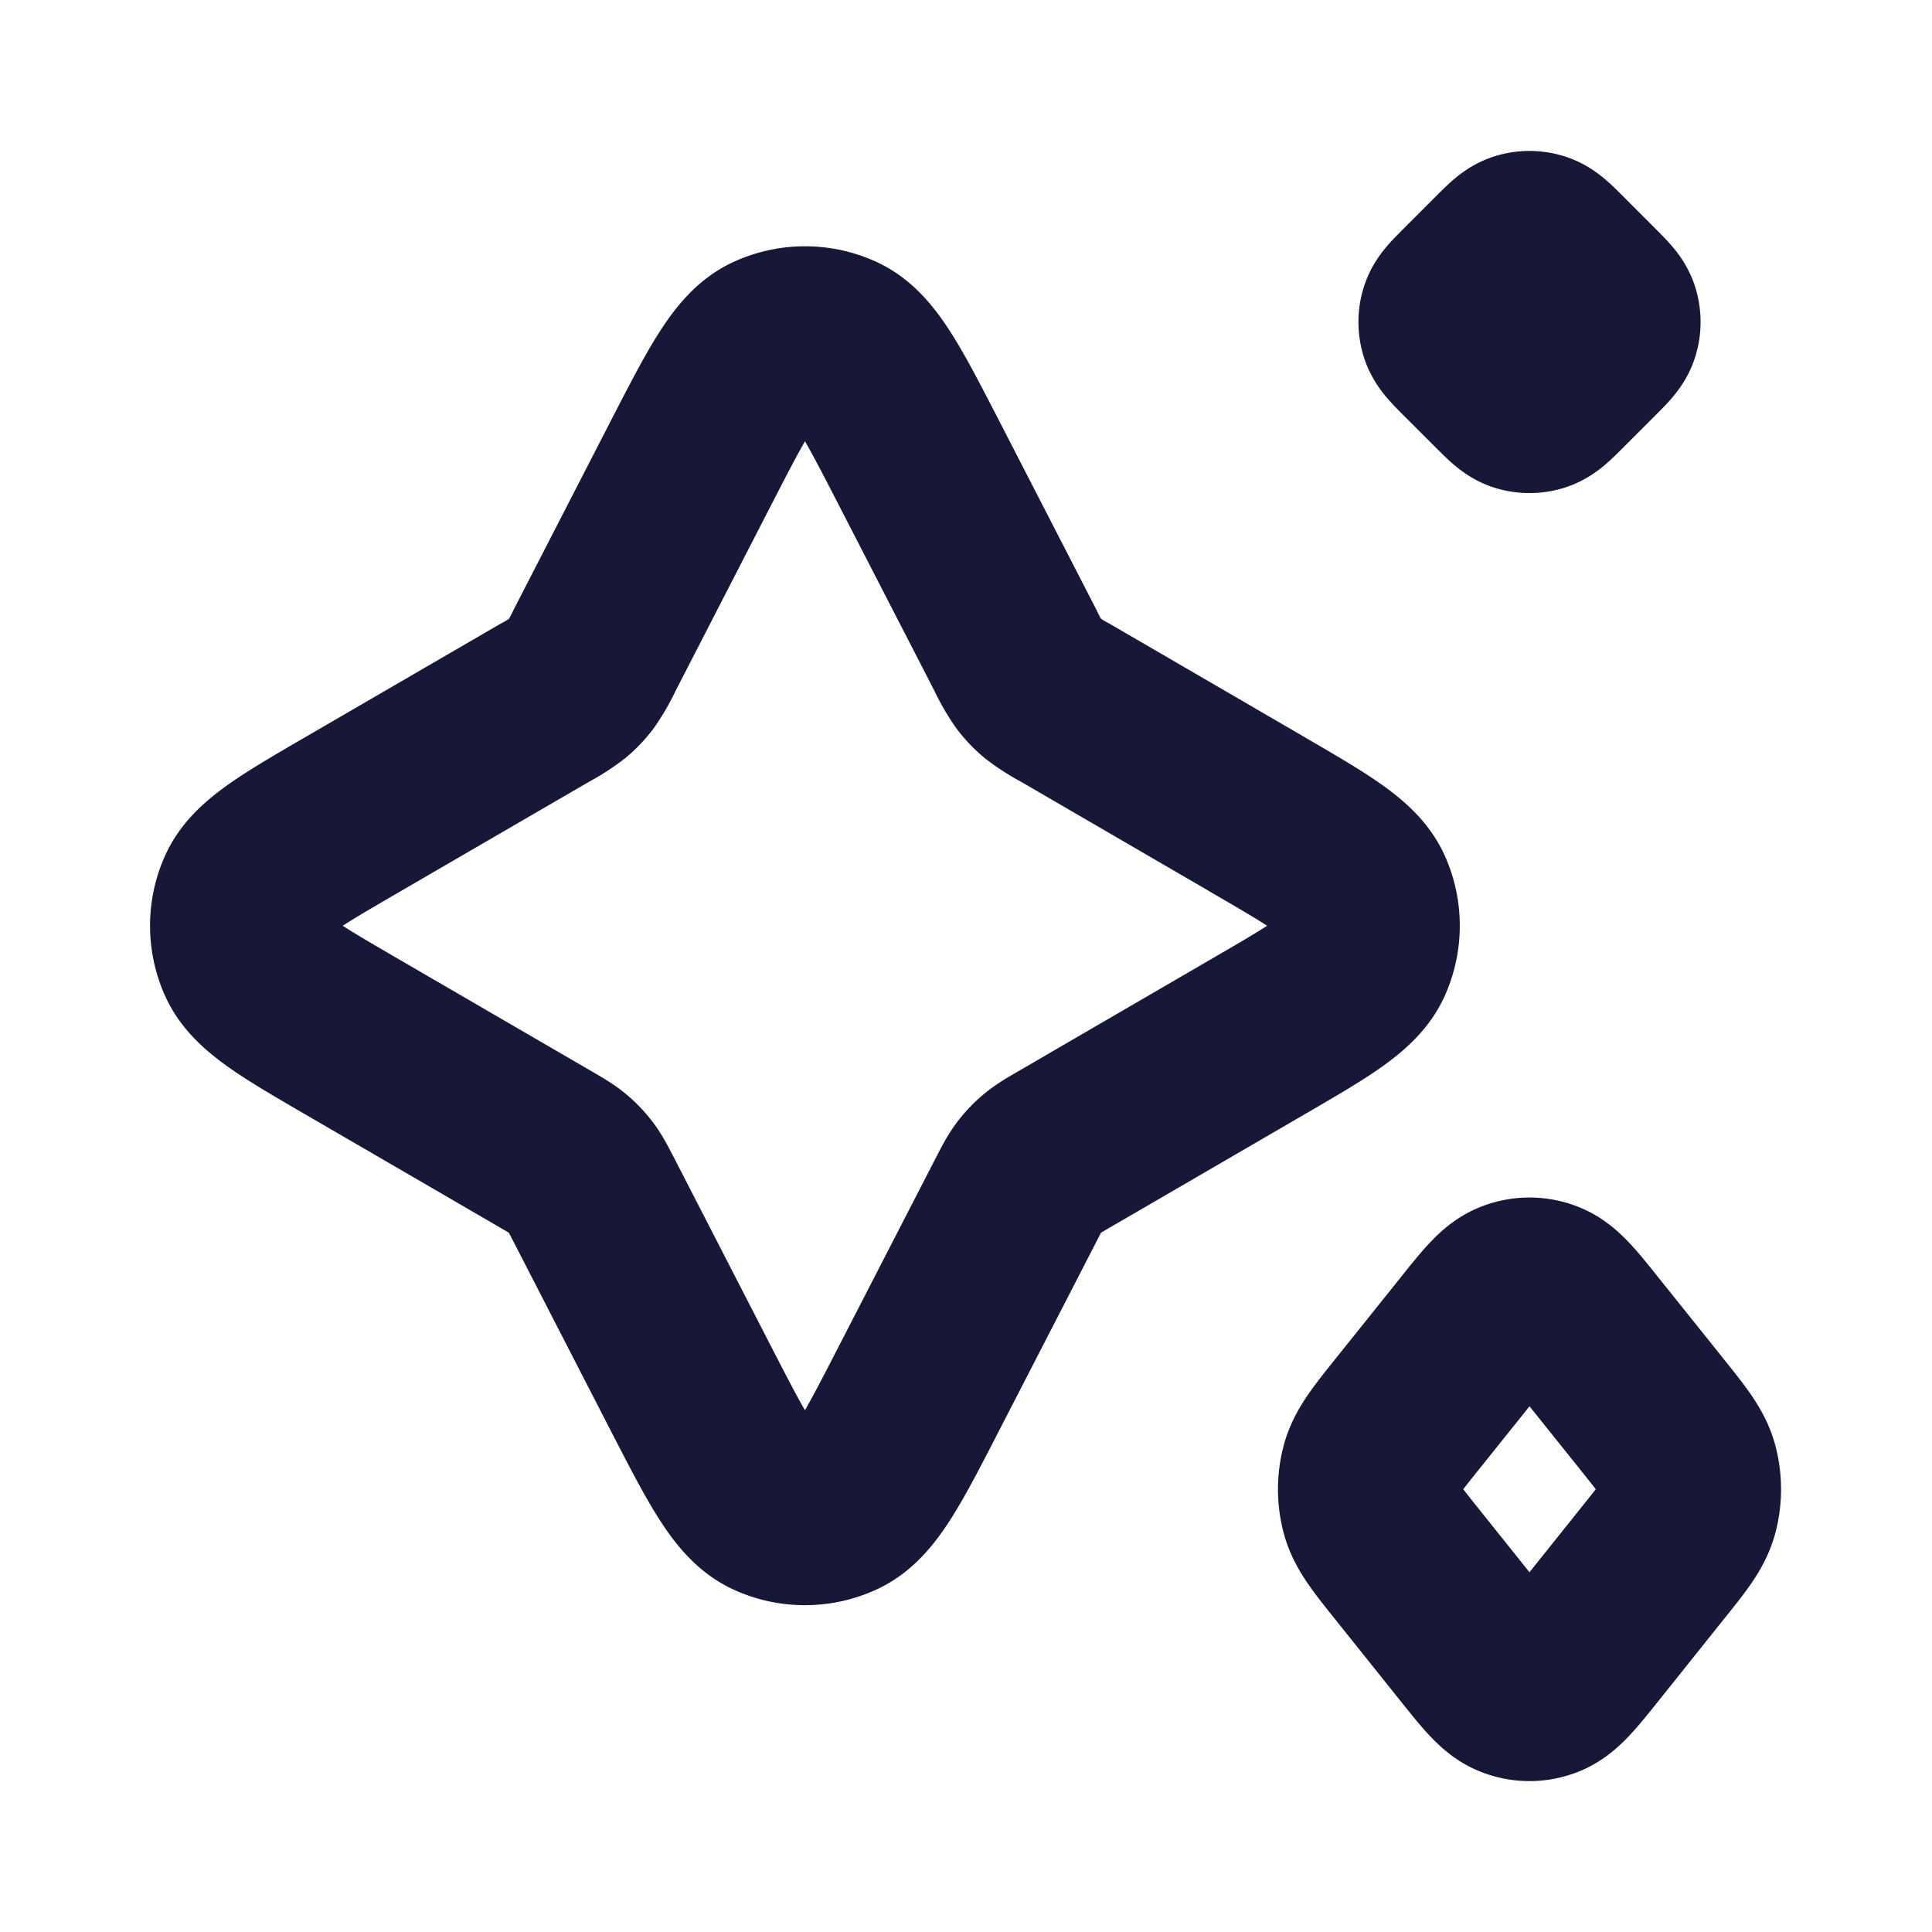
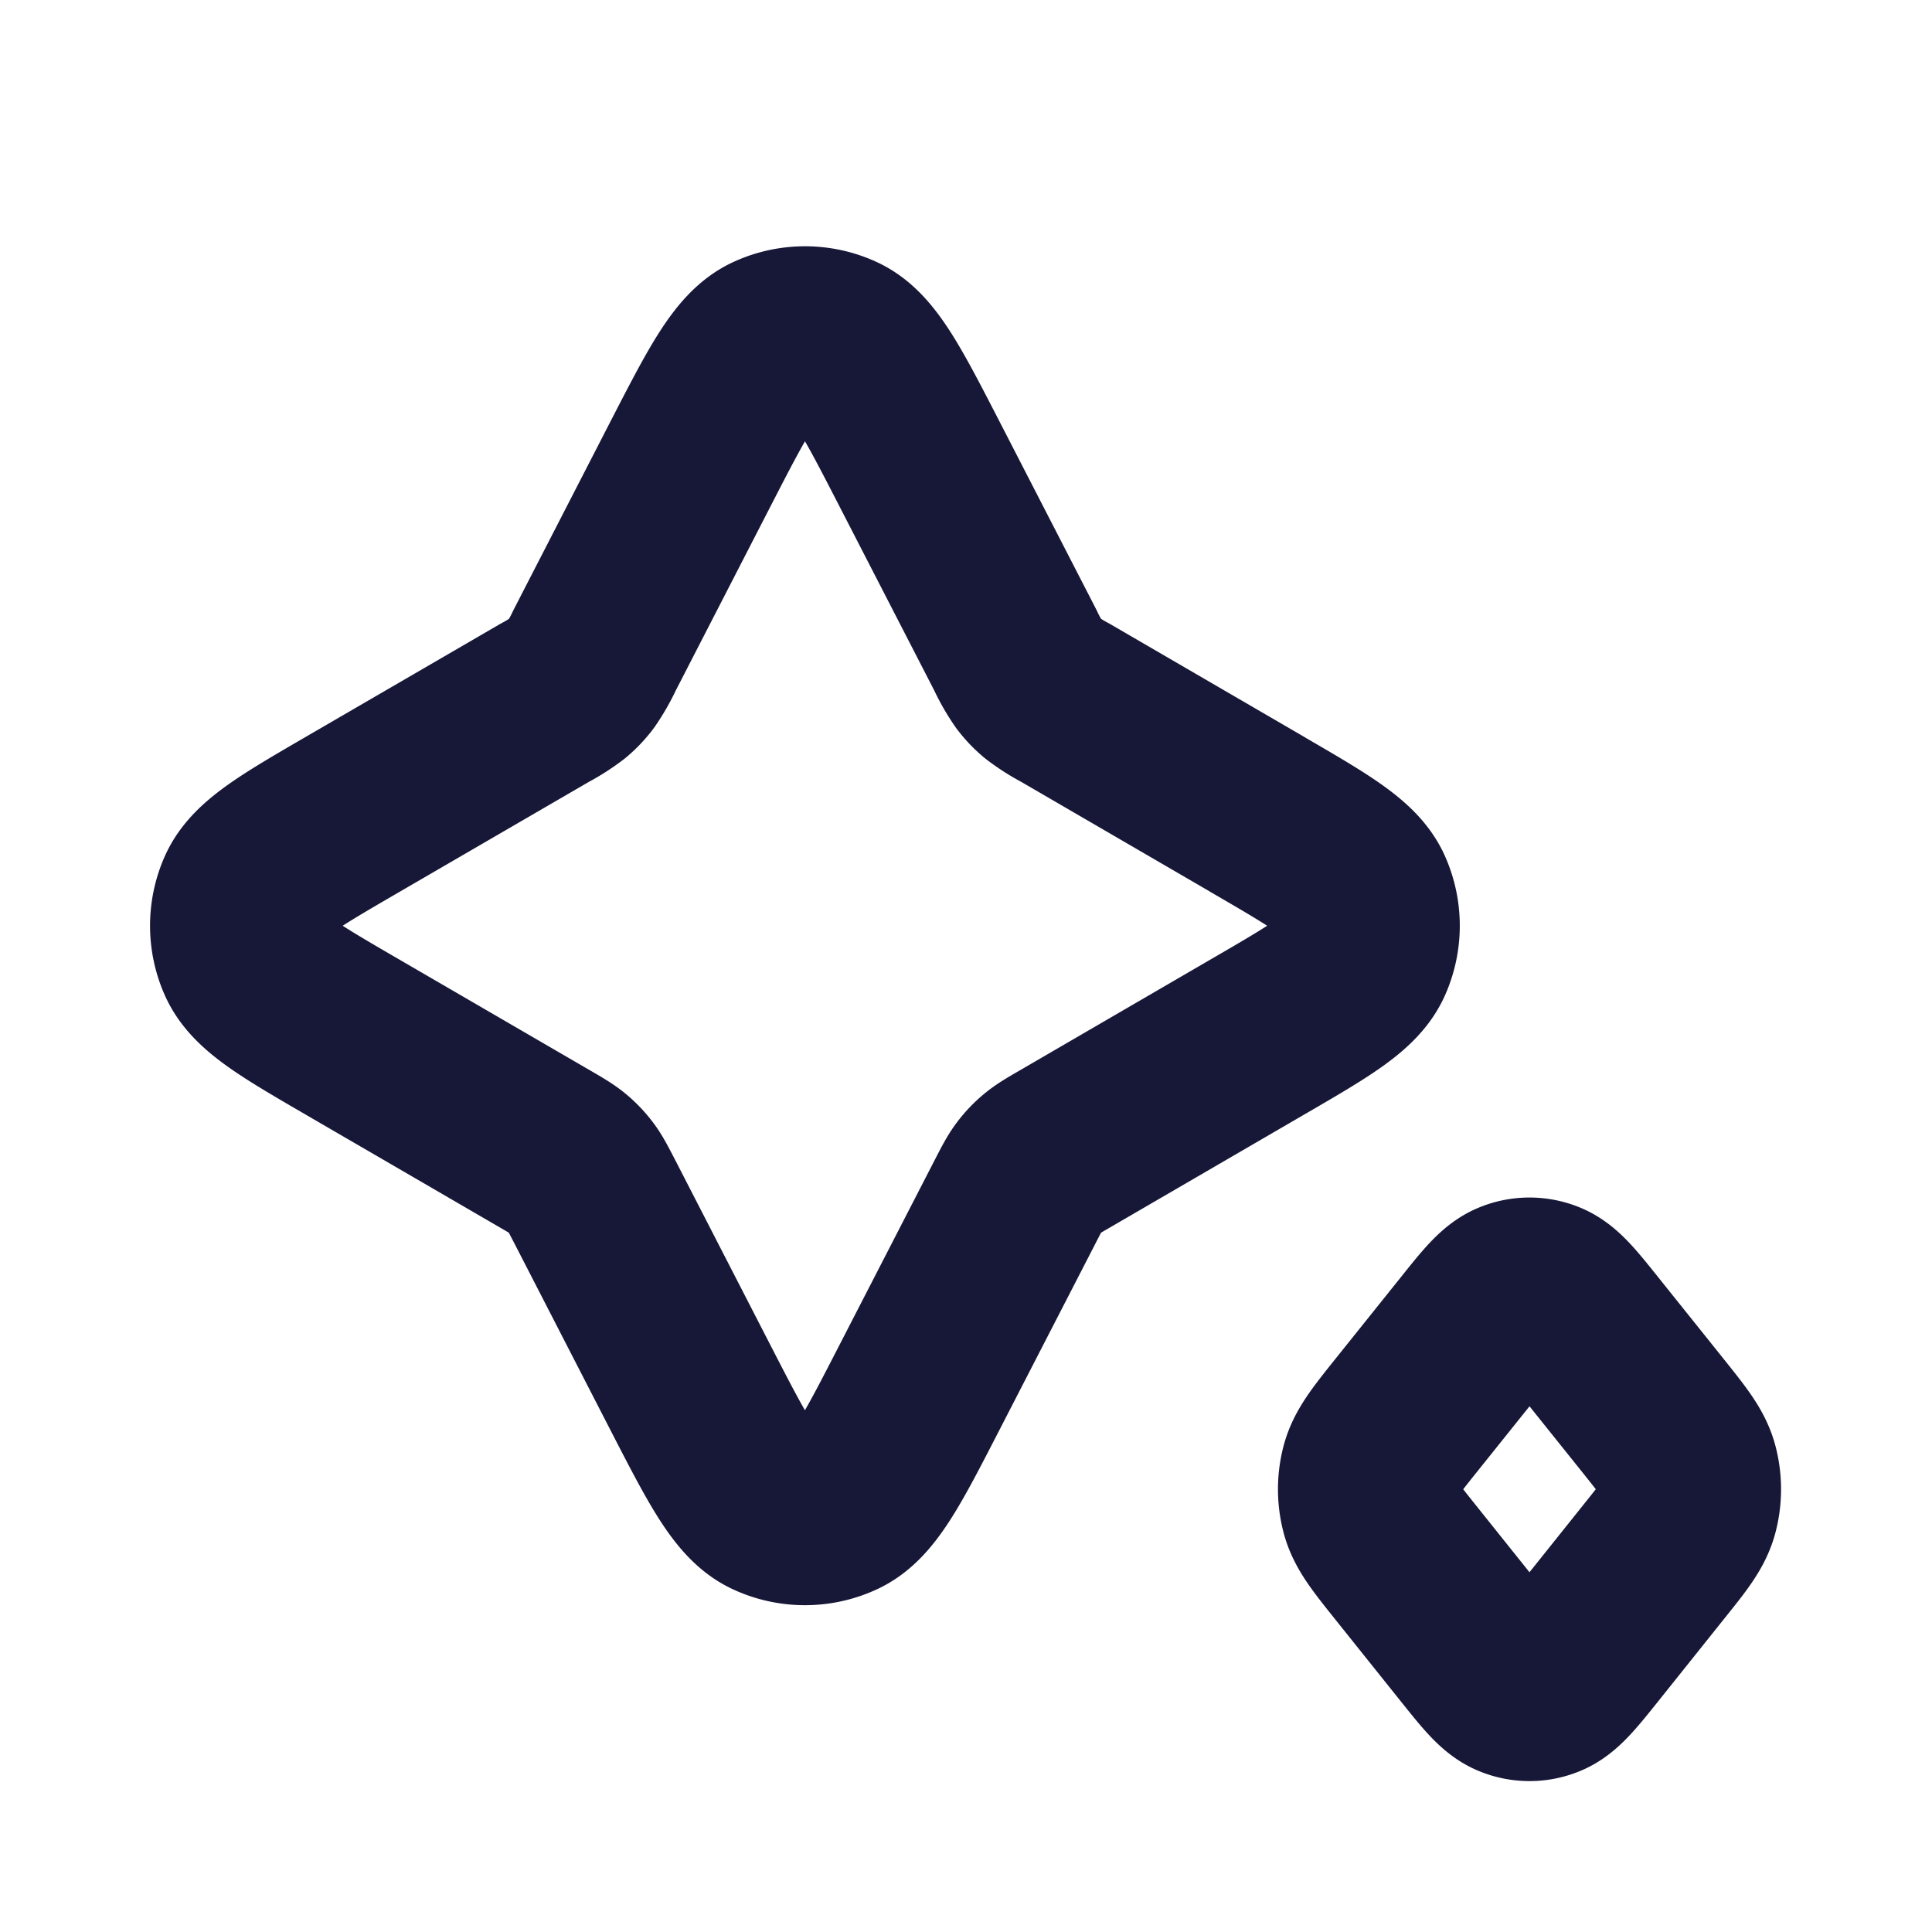
<svg xmlns="http://www.w3.org/2000/svg" width="32" height="32" fill="none">
-   <path fill="#171738" stroke="#171738" stroke-linecap="round" stroke-linejoin="round" stroke-width="3" d="m24.306 4.85.544-.544c.17-.169.254-.253.351-.285a.427.427 0 0 1 .264 0c.098.032.183.116.352.285l.543.544c.17.17.254.254.286.351a.428.428 0 0 1 0 .264c-.032.098-.117.182-.286.352l-.543.543c-.17.17-.254.254-.352.286a.427.427 0 0 1-.264 0c-.097-.032-.182-.117-.351-.286l-.544-.543c-.169-.17-.253-.254-.285-.352a.427.427 0 0 1 0-.264c.032-.097.116-.182.285-.35z" />
  <path stroke="#171738" stroke-linecap="round" stroke-linejoin="round" stroke-width="3" d="m20.826 13.489-3.182-1.85a2.78 2.78 0 0 1-.388-.247 1.326 1.326 0 0 1-.209-.22 2.798 2.798 0 0 1-.228-.4L15.23 7.685c-.613-1.19-.92-1.786-1.331-1.98a1.333 1.333 0 0 0-1.131 0c-.412.194-.719.79-1.332 1.98l-1.588 3.087a2.8 2.8 0 0 1-.228.4 1.32 1.32 0 0 1-.209.22 2.787 2.787 0 0 1-.388.248h0L5.84 13.489c-1.043.606-1.564.909-1.74 1.303a1.333 1.333 0 0 0 0 1.082c.176.395.697.698 1.74 1.304l3.182 1.849h0c.2.116.3.175.388.248.078.065.148.139.209.22.068.09.121.194.228.4l1.588 3.087c.613 1.19.92 1.786 1.332 1.979.358.168.773.168 1.131 0 .412-.193.718-.788 1.331-1.98l1.589-3.086c.106-.206.16-.31.228-.4.06-.081.13-.155.209-.22.087-.073.187-.132.388-.248l3.182-1.85c1.042-.605 1.564-.908 1.739-1.303a1.334 1.334 0 0 0 0-1.082c-.175-.394-.697-.697-1.74-1.303zm3.541 8.611-1.088 1.358h0c-.338.423-.507.635-.57.879a1.324 1.324 0 0 0 0 .66c.063.244.232.455.57.878l1.088 1.36c.338.422.507.634.702.713a.69.69 0 0 0 .528 0c.195-.08.364-.291.703-.714l1.087-1.36c.339-.422.508-.633.571-.877a1.322 1.322 0 0 0 0-.66c-.063-.244-.232-.456-.57-.879L26.3 22.1c-.338-.423-.508-.634-.703-.713a.693.693 0 0 0-.528 0c-.195.079-.364.29-.702.713z" />
</svg>